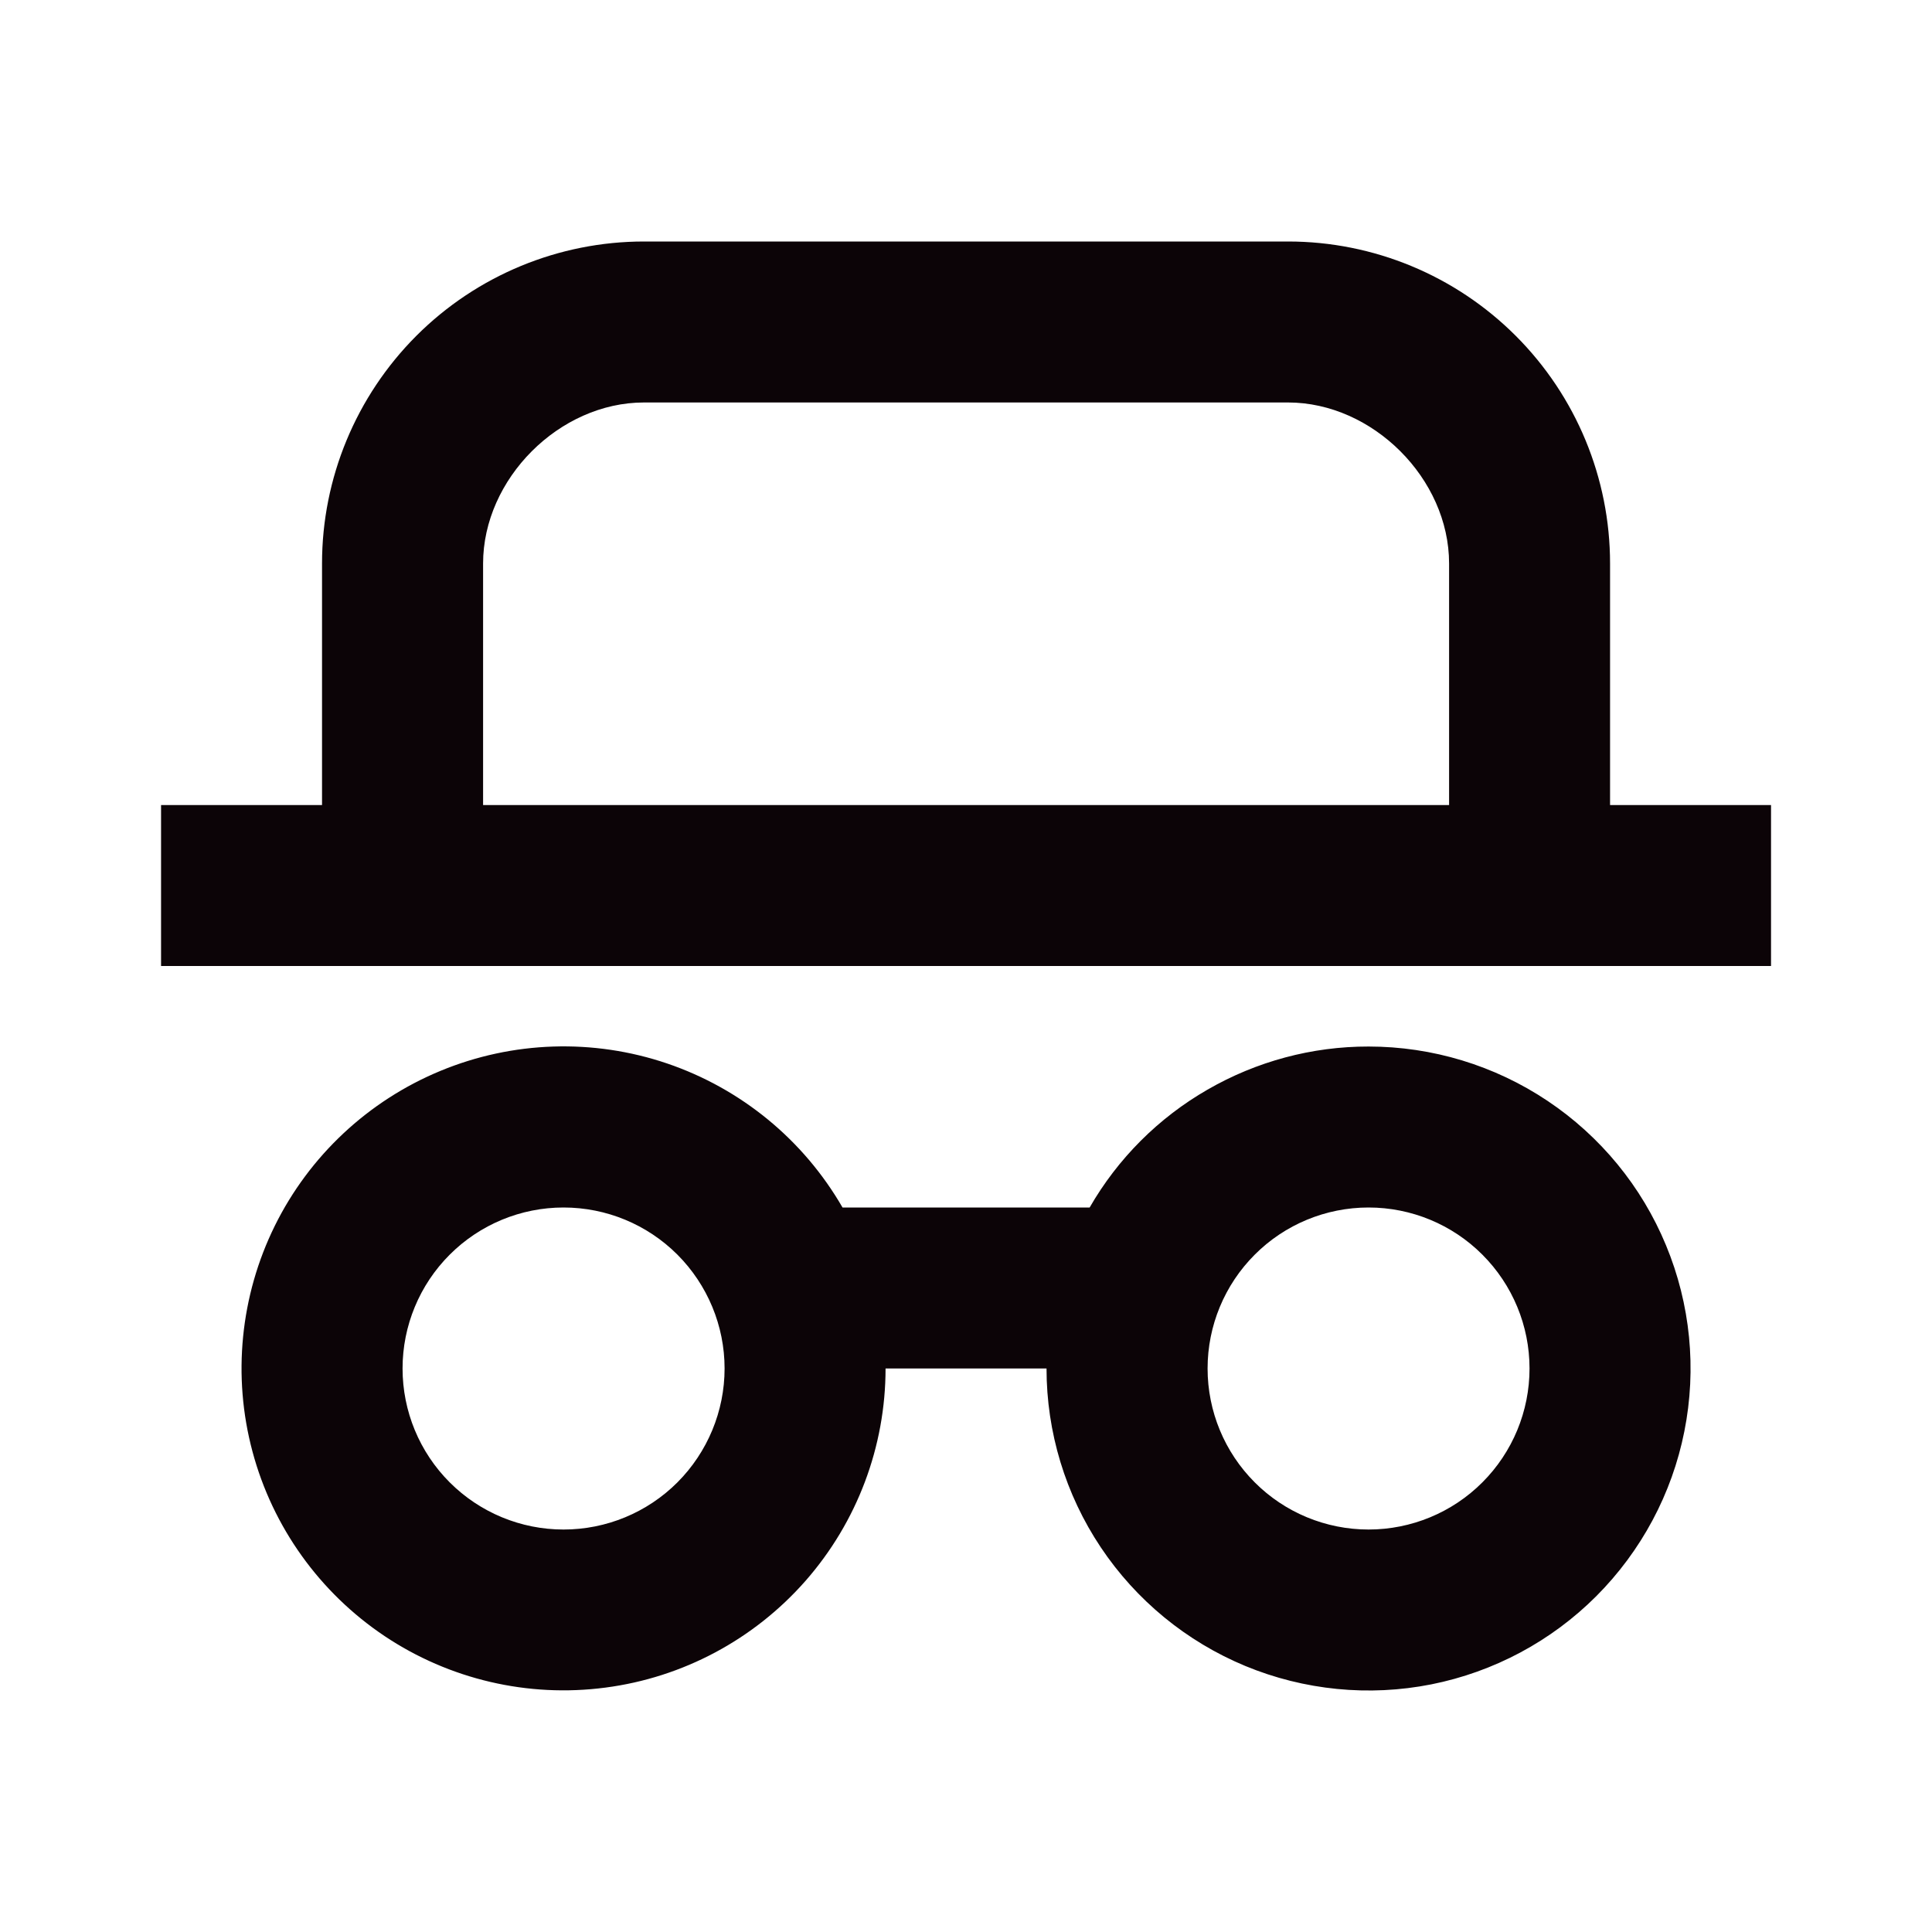
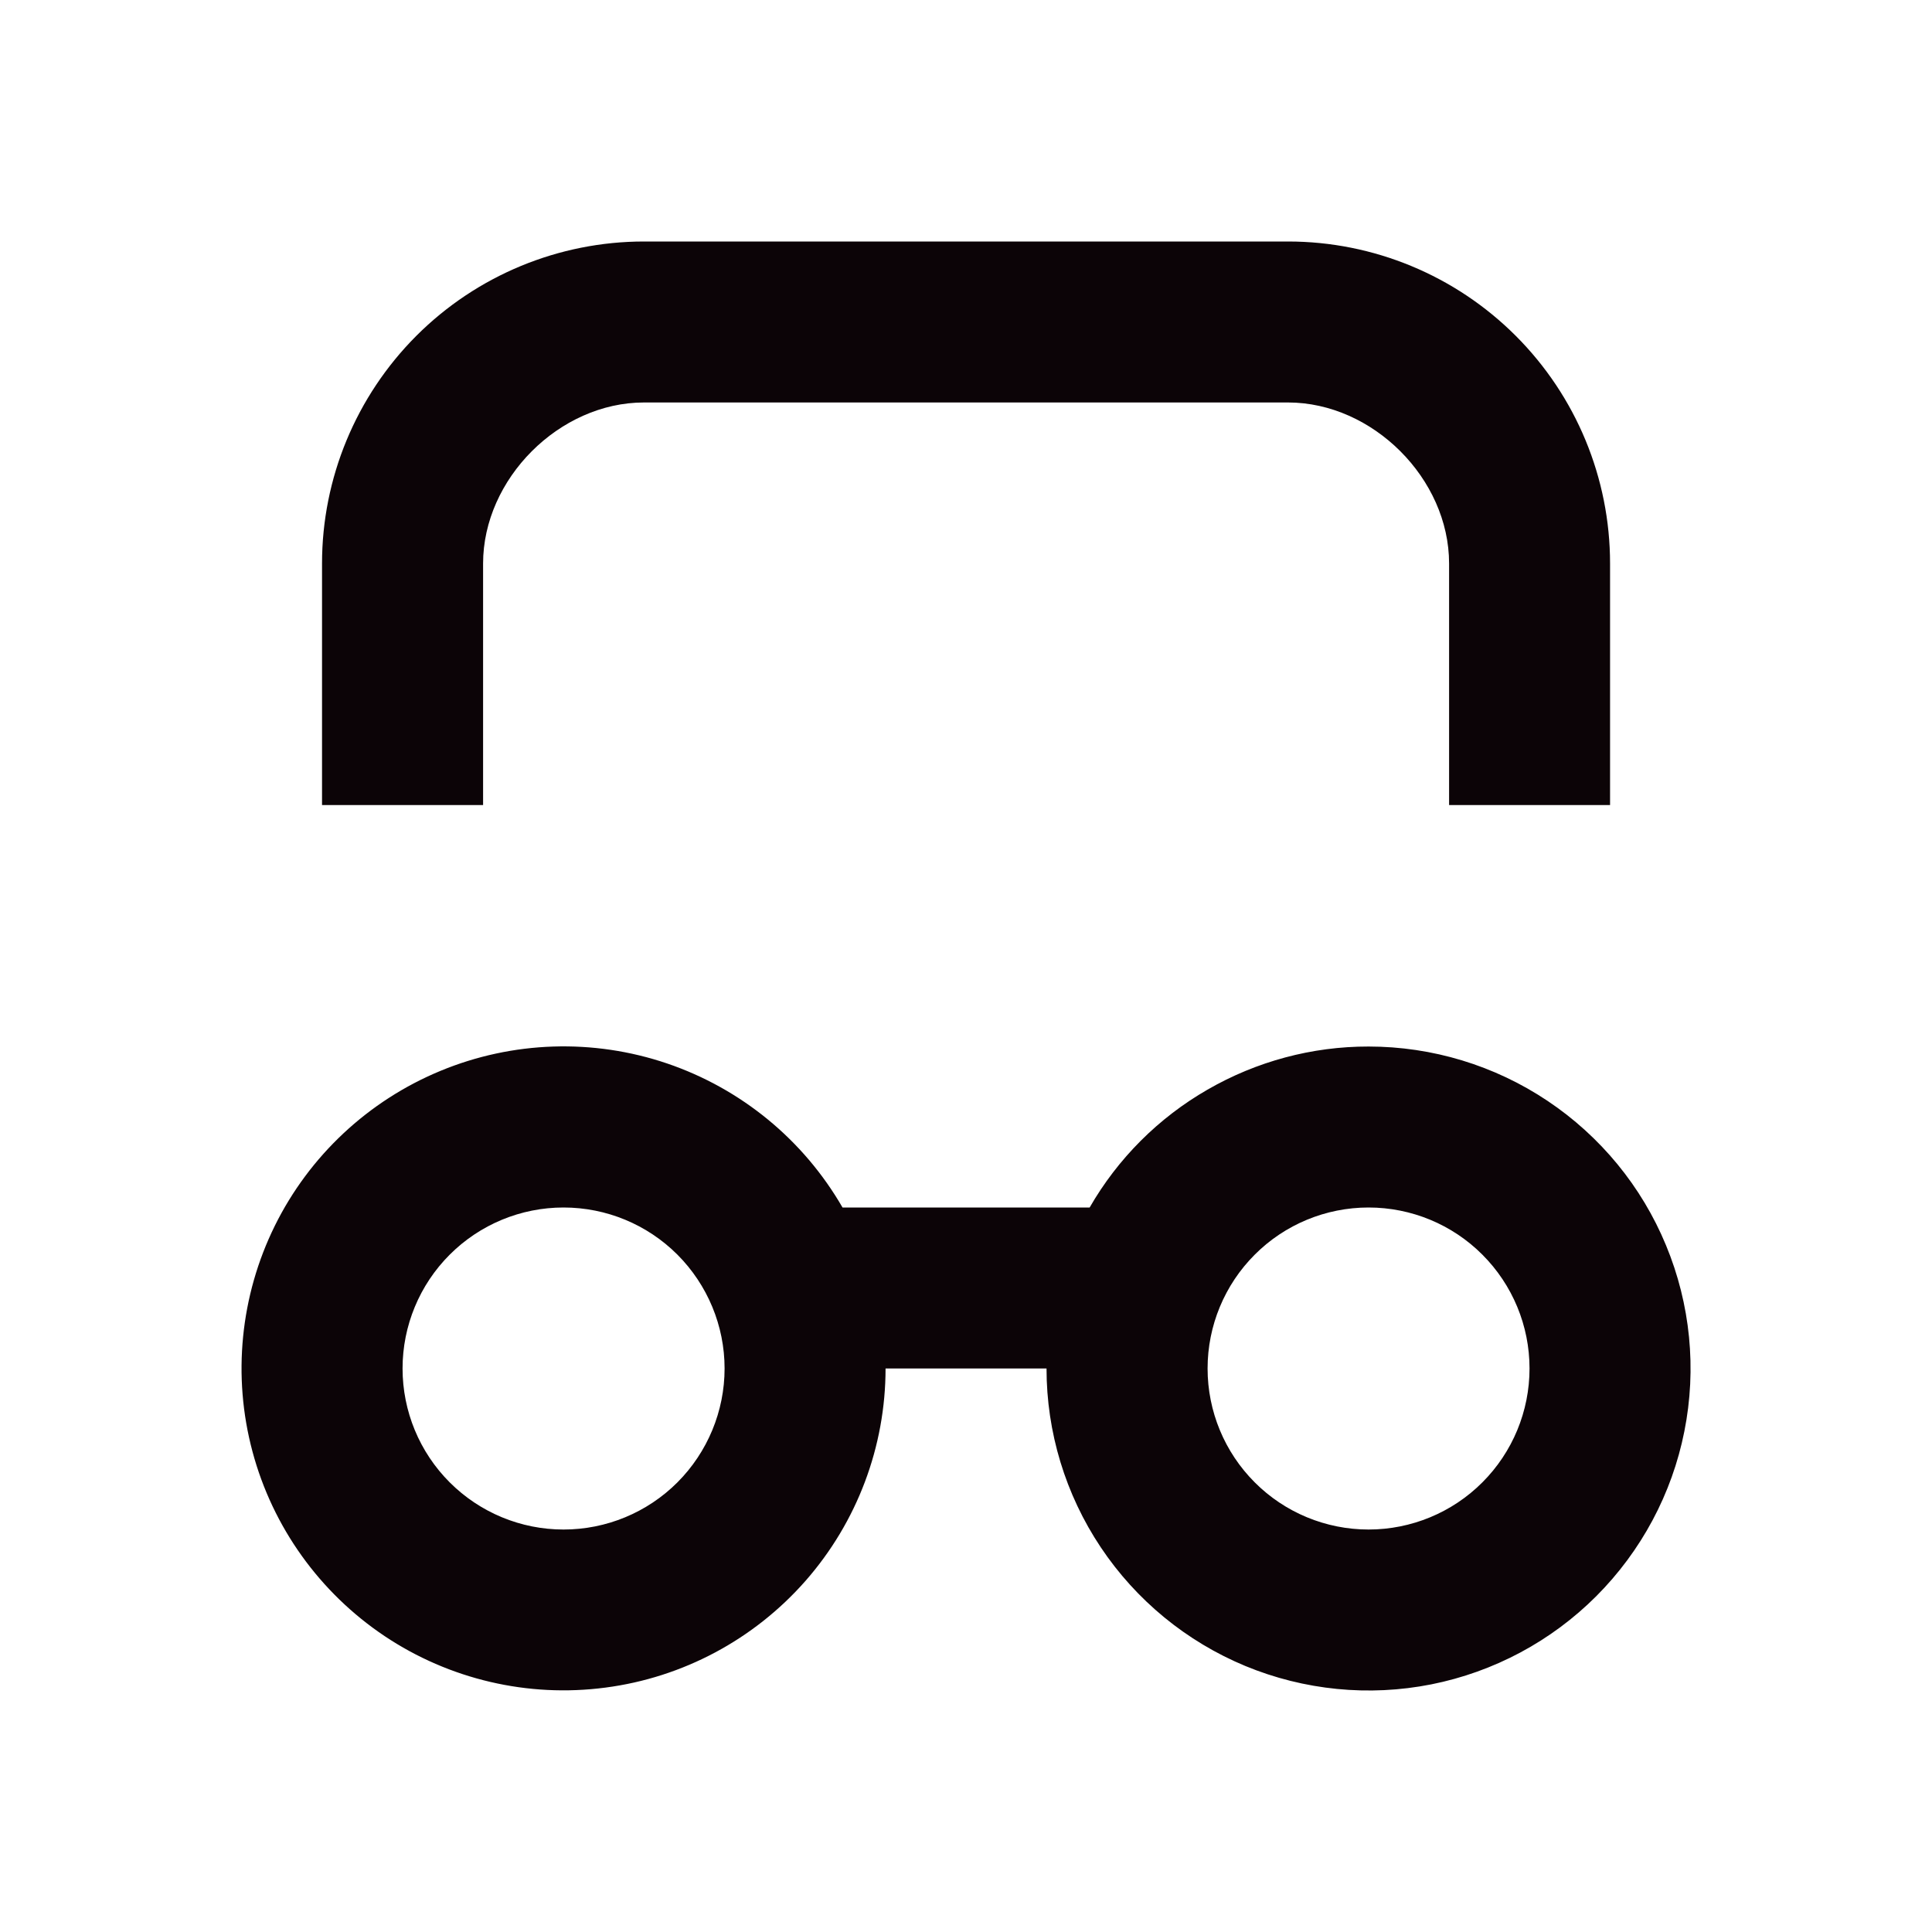
<svg xmlns="http://www.w3.org/2000/svg" width="22" height="22" viewBox="0 0 22 22" fill="none">
-   <path d="M15.584 11.917C16.309 11.917 17.018 12.132 17.621 12.535C18.224 12.938 18.694 13.51 18.971 14.18C19.249 14.85 19.322 15.587 19.18 16.299C19.039 17.01 18.689 17.663 18.177 18.176C17.664 18.689 17.011 19.038 16.299 19.18C15.588 19.321 14.851 19.248 14.181 18.971C13.511 18.693 12.938 18.223 12.535 17.62C12.132 17.017 11.917 16.308 11.917 15.583H10.084C10.084 16.473 9.76 17.332 9.173 18.001C8.586 18.669 7.776 19.102 6.894 19.217C6.012 19.333 5.118 19.124 4.379 18.63C3.64 18.135 3.105 17.389 2.875 16.529C2.645 15.67 2.736 14.756 3.129 13.959C3.523 13.161 4.194 12.534 5.016 12.194C5.838 11.854 6.755 11.824 7.597 12.11C8.44 12.397 9.149 12.979 9.594 13.75H12.408C12.729 13.192 13.192 12.729 13.75 12.408C14.308 12.086 14.94 11.916 15.584 11.917ZM6.417 13.75C5.931 13.75 5.465 13.943 5.121 14.287C4.777 14.631 4.584 15.097 4.584 15.583C4.584 16.07 4.777 16.536 5.121 16.88C5.465 17.224 5.931 17.417 6.417 17.417C6.904 17.417 7.37 17.224 7.714 16.88C8.057 16.536 8.251 16.07 8.251 15.583C8.251 15.097 8.057 14.631 7.714 14.287C7.37 13.943 6.904 13.75 6.417 13.75ZM15.584 13.75C15.098 13.75 14.631 13.943 14.288 14.287C13.944 14.631 13.751 15.097 13.751 15.583C13.751 16.07 13.944 16.536 14.288 16.88C14.631 17.224 15.098 17.417 15.584 17.417C16.07 17.417 16.537 17.224 16.88 16.88C17.224 16.536 17.417 16.07 17.417 15.583C17.417 15.097 17.224 14.631 16.88 14.287C16.537 13.943 16.07 13.75 15.584 13.75ZM14.667 2.75C15.64 2.75 16.572 3.136 17.26 3.824C17.948 4.512 18.334 5.444 18.334 6.417V9.167H20.167V11H1.834V9.167H3.667V6.417C3.667 5.444 4.054 4.512 4.741 3.824C5.429 3.136 6.362 2.75 7.334 2.75H14.667ZM14.667 4.583H7.334C6.368 4.583 5.501 5.454 5.501 6.417V9.167H16.501V6.417C16.501 5.45 15.63 4.583 14.667 4.583Z" fill="#0C0407" />
+   <path d="M15.584 11.917C16.309 11.917 17.018 12.132 17.621 12.535C18.224 12.938 18.694 13.51 18.971 14.18C19.249 14.85 19.322 15.587 19.18 16.299C19.039 17.01 18.689 17.663 18.177 18.176C17.664 18.689 17.011 19.038 16.299 19.18C15.588 19.321 14.851 19.248 14.181 18.971C13.511 18.693 12.938 18.223 12.535 17.62C12.132 17.017 11.917 16.308 11.917 15.583H10.084C10.084 16.473 9.76 17.332 9.173 18.001C8.586 18.669 7.776 19.102 6.894 19.217C6.012 19.333 5.118 19.124 4.379 18.63C3.64 18.135 3.105 17.389 2.875 16.529C2.645 15.67 2.736 14.756 3.129 13.959C3.523 13.161 4.194 12.534 5.016 12.194C5.838 11.854 6.755 11.824 7.597 12.11C8.44 12.397 9.149 12.979 9.594 13.75H12.408C12.729 13.192 13.192 12.729 13.75 12.408C14.308 12.086 14.94 11.916 15.584 11.917ZM6.417 13.75C5.931 13.75 5.465 13.943 5.121 14.287C4.777 14.631 4.584 15.097 4.584 15.583C4.584 16.07 4.777 16.536 5.121 16.88C5.465 17.224 5.931 17.417 6.417 17.417C6.904 17.417 7.37 17.224 7.714 16.88C8.057 16.536 8.251 16.07 8.251 15.583C8.251 15.097 8.057 14.631 7.714 14.287C7.37 13.943 6.904 13.75 6.417 13.75ZM15.584 13.75C15.098 13.75 14.631 13.943 14.288 14.287C13.944 14.631 13.751 15.097 13.751 15.583C13.751 16.07 13.944 16.536 14.288 16.88C14.631 17.224 15.098 17.417 15.584 17.417C16.07 17.417 16.537 17.224 16.88 16.88C17.224 16.536 17.417 16.07 17.417 15.583C17.417 15.097 17.224 14.631 16.88 14.287C16.537 13.943 16.07 13.75 15.584 13.75ZM14.667 2.75C15.64 2.75 16.572 3.136 17.26 3.824C17.948 4.512 18.334 5.444 18.334 6.417V9.167H20.167H1.834V9.167H3.667V6.417C3.667 5.444 4.054 4.512 4.741 3.824C5.429 3.136 6.362 2.75 7.334 2.75H14.667ZM14.667 4.583H7.334C6.368 4.583 5.501 5.454 5.501 6.417V9.167H16.501V6.417C16.501 5.45 15.63 4.583 14.667 4.583Z" fill="#0C0407" />
</svg>